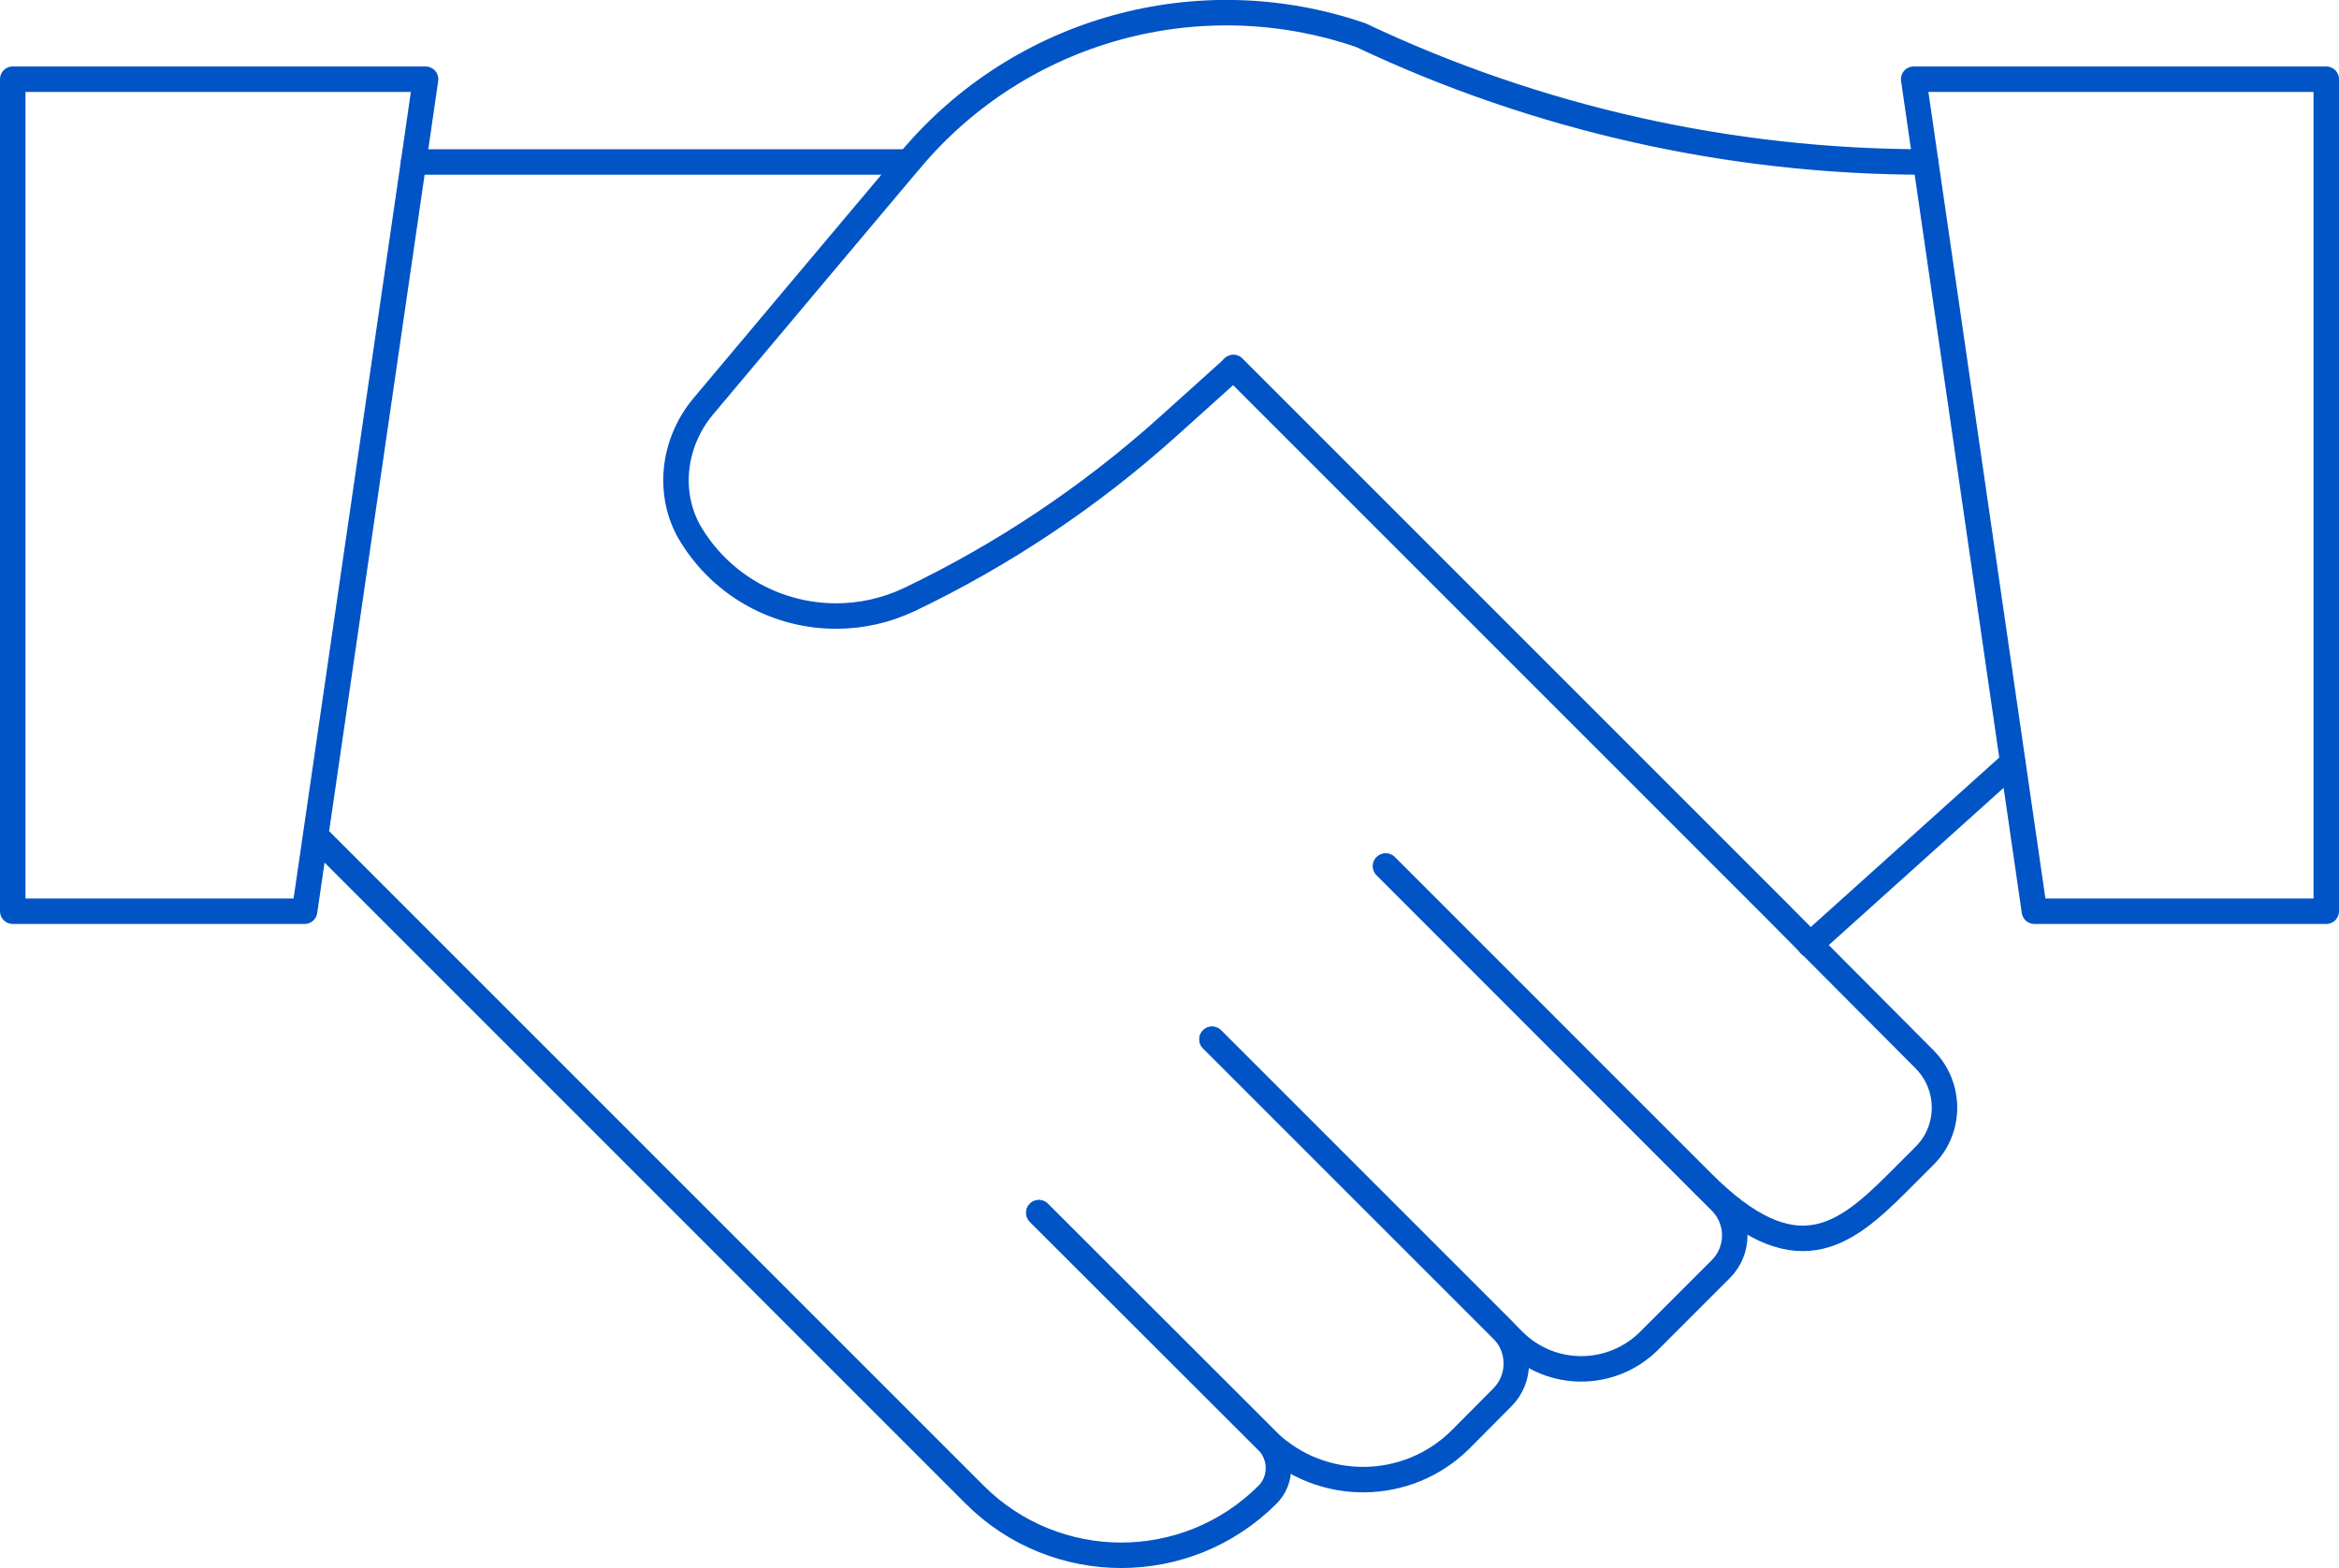
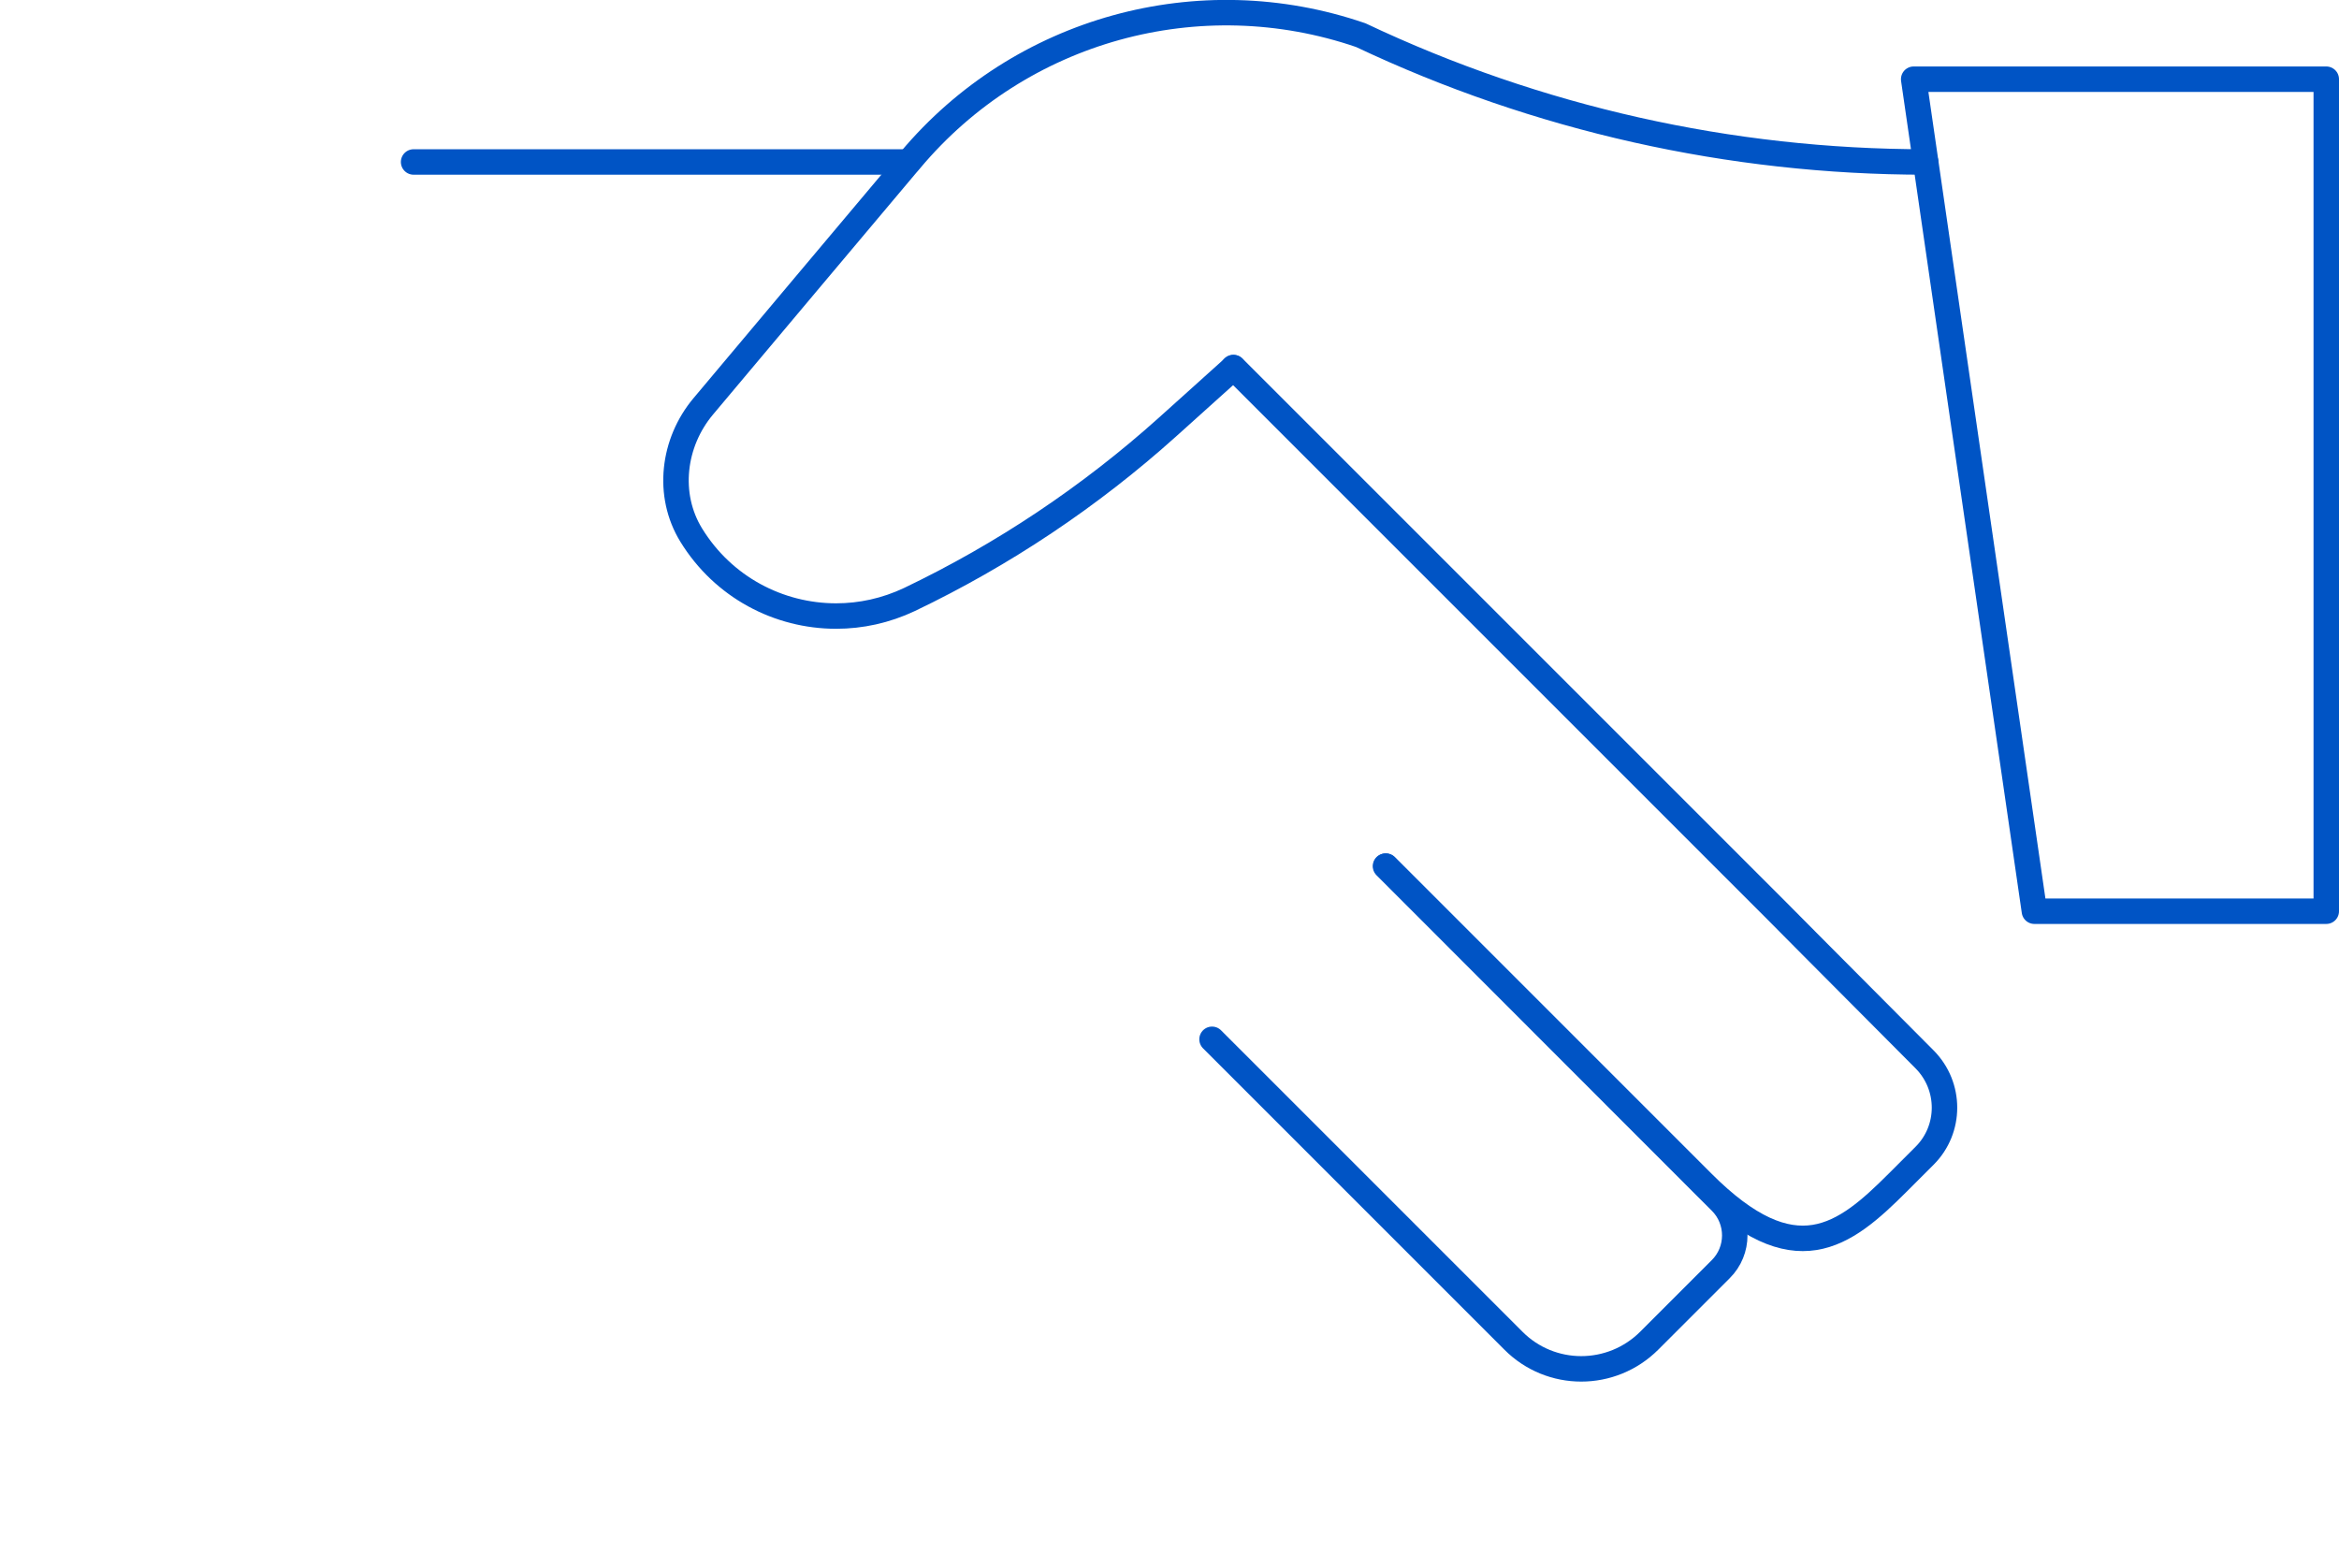
<svg xmlns="http://www.w3.org/2000/svg" id="Layer_1" data-name="Layer 1" viewBox="0 0 91.84 61.58">
  <defs>
    <style>
      .cls-1 {
        fill: none;
        stroke: #0054c5;
        stroke-linecap: round;
        stroke-linejoin: round;
      }
    </style>
  </defs>
  <path class="cls-1" d="M48.43,14.43h0l16.55,16.55,4.8,4.8,1.31,1.32,4.48,4.5c1.04,1.05,1.04,2.74,0,3.78l-1.05,1.05c-2.12,2.12-4.05,3.64-7.68,0l-12.42-12.42" />
-   <path class="cls-1" d="M54.4,34.01h0s12.42,12.43,12.42,12.43l.74.74c.74.73.74,1.93,0,2.66l-2.8,2.8c-1.48,1.48-3.87,1.48-5.34,0l-11.83-11.83" />
-   <path class="cls-1" d="M40.79,47.62l8.98,8.97h0c2.12,2.04,5.5,2.01,7.59-.08l1.63-1.64c.73-.73.73-1.93,0-2.66l-.74-.74-10.66-10.66" />
-   <path class="cls-1" d="M40.79,47.62l8.98,8.97h0c.57.59.57,1.53,0,2.1-1.59,1.59-3.67,2.38-5.75,2.38s-4.17-.8-5.75-2.38l-25.87-25.87" />
+   <path class="cls-1" d="M54.4,34.01s12.42,12.43,12.42,12.43l.74.74c.74.73.74,1.93,0,2.66l-2.8,2.8c-1.48,1.48-3.87,1.48-5.34,0l-11.83-11.83" />
  <line class="cls-1" x1="35.67" y1="6.36" x2="16.24" y2="6.36" />
-   <polygon class="cls-1" points="16.71 3.11 16.24 6.36 12.39 32.83 11.96 35.78 .5 35.78 .5 3.11 16.71 3.11" />
  <polygon class="cls-1" points="79.88 35.78 91.34 35.78 91.34 3.11 75.14 3.11 79.88 35.78" />
-   <line class="cls-1" x1="79.02" y1="29.95" x2="71.07" y2="37.1" />
  <path class="cls-1" d="M75.61,6.36h0c-7.67,0-15.25-1.7-22.18-4.98h0c-6.34-2.18-13.37-.24-17.68,4.9l-.07.08-4.08,4.85-3.99,4.75c-1.19,1.42-1.44,3.47-.47,5.05,1.26,2.05,3.44,3.18,5.69,3.18.97,0,1.95-.21,2.88-.65h0c3.68-1.76,7.09-4.04,10.13-6.77l2.59-2.33h0" />
</svg>